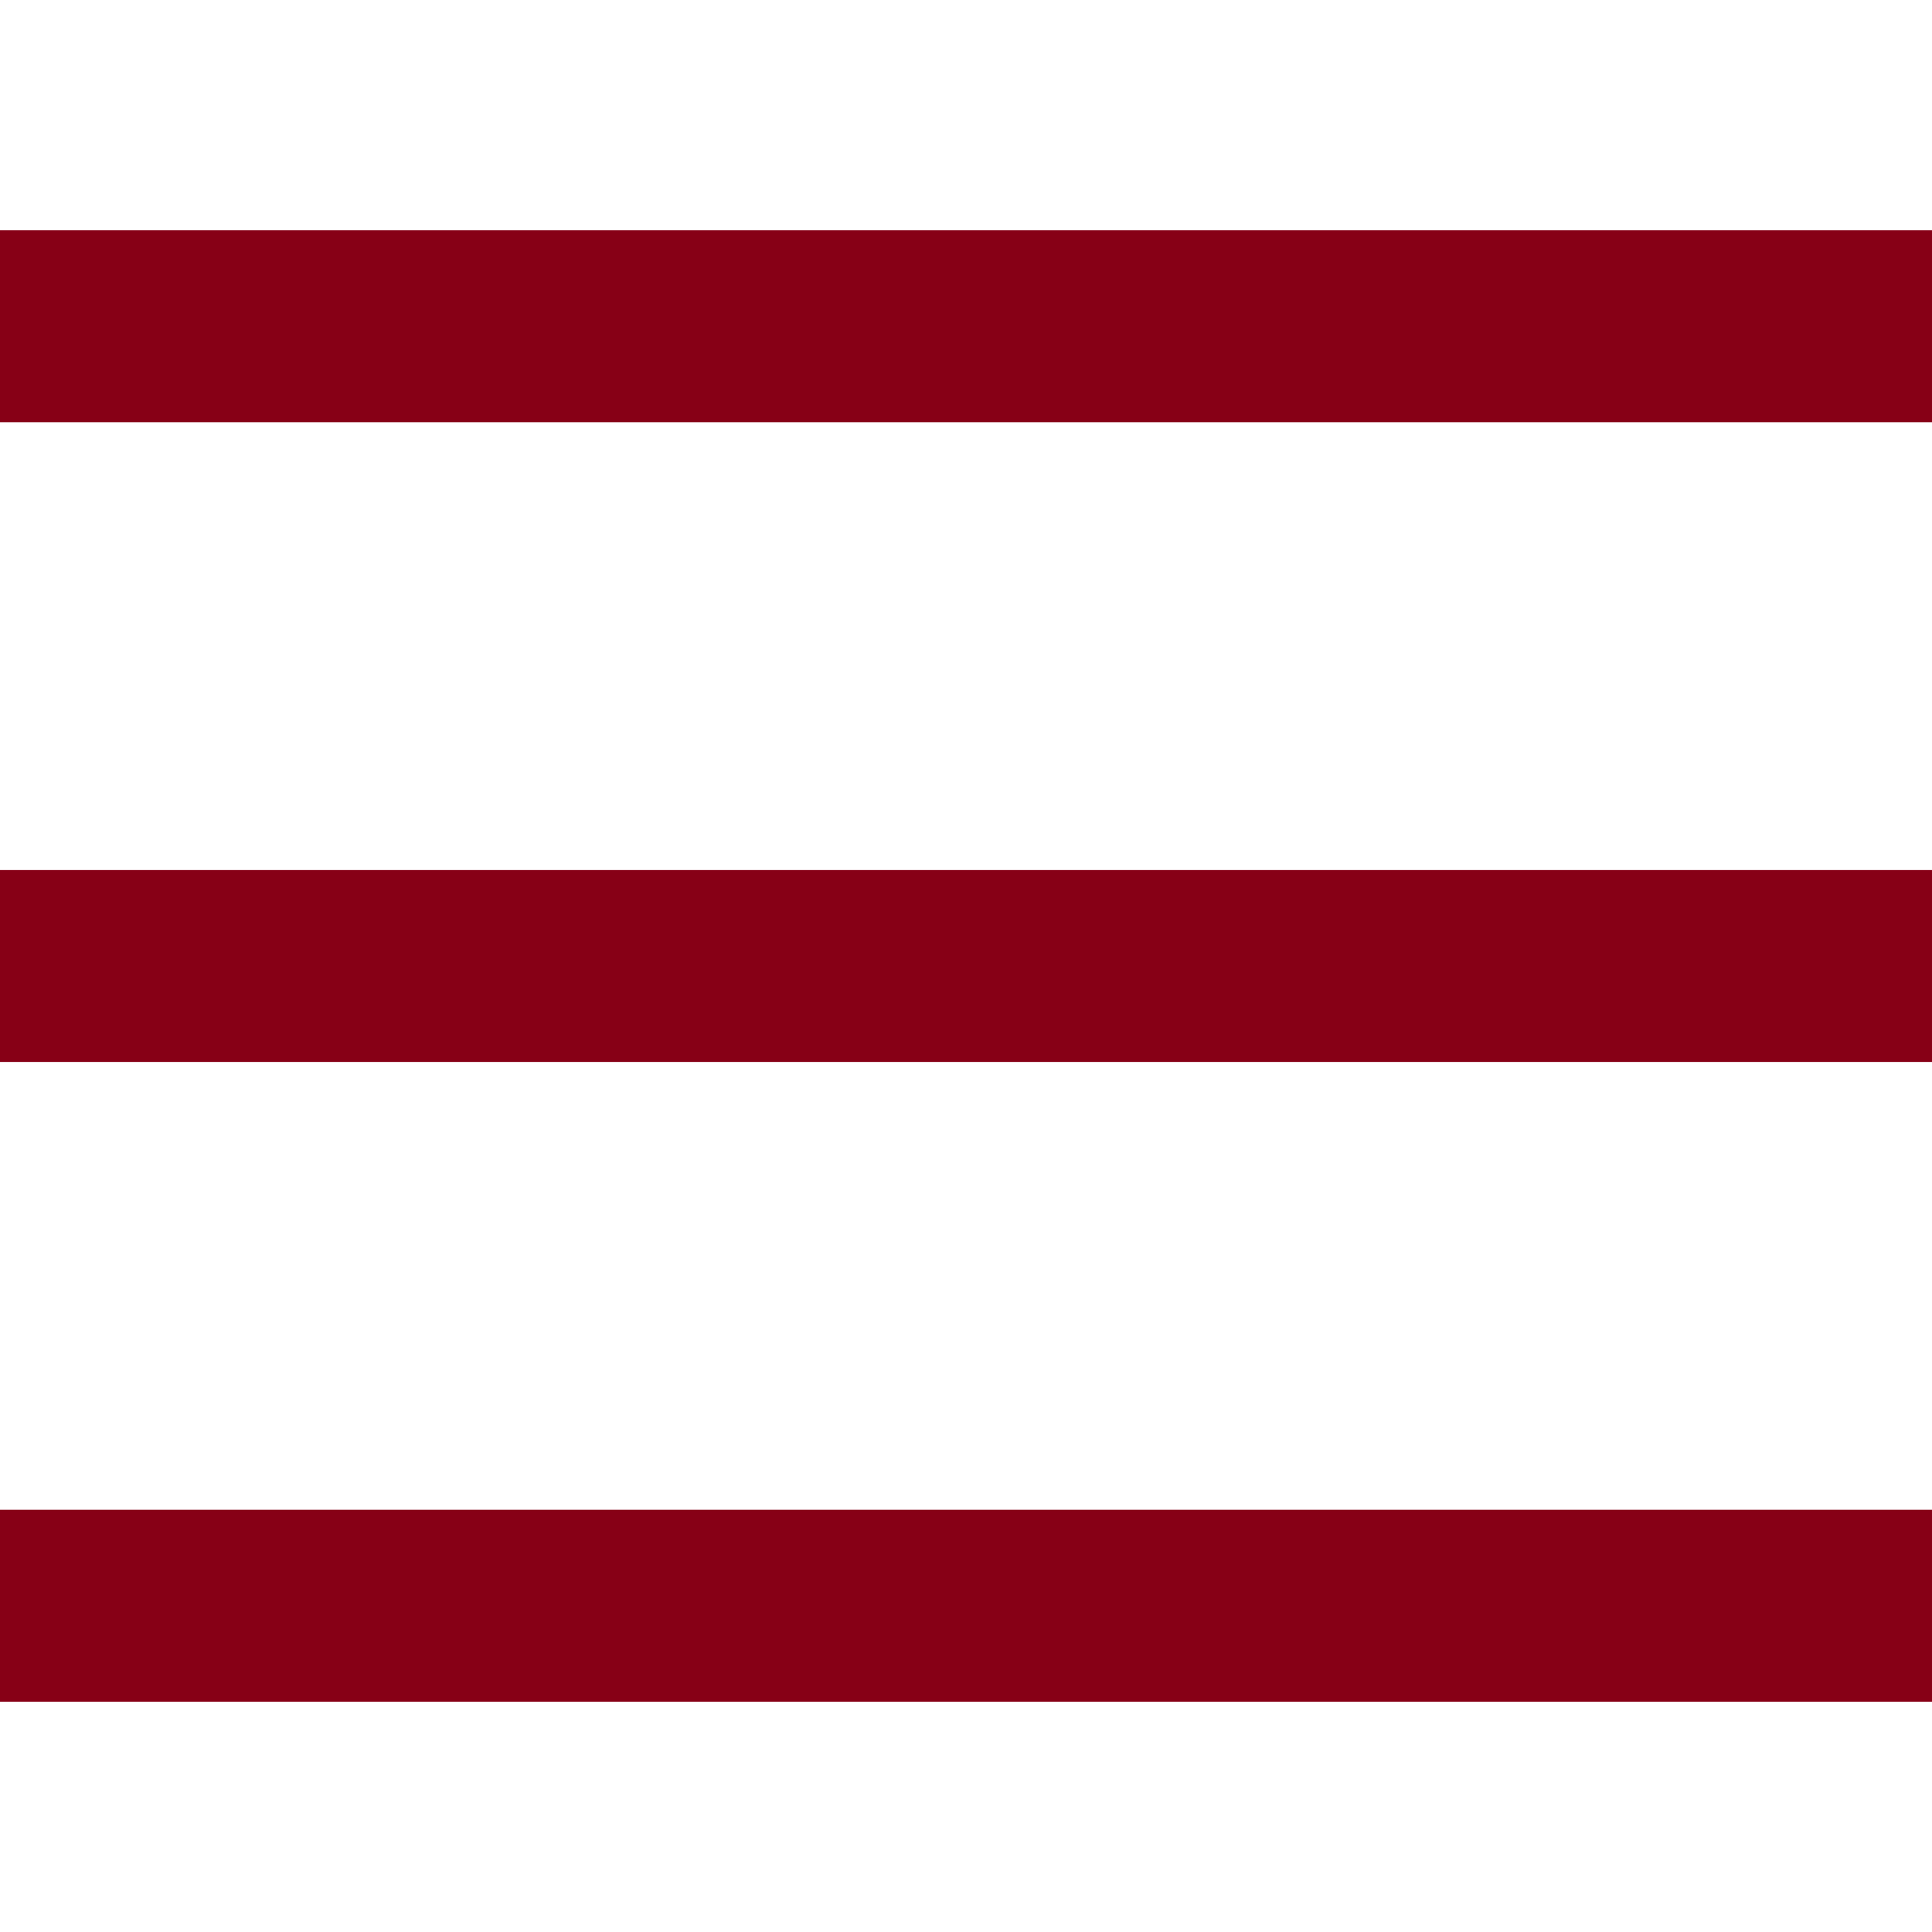
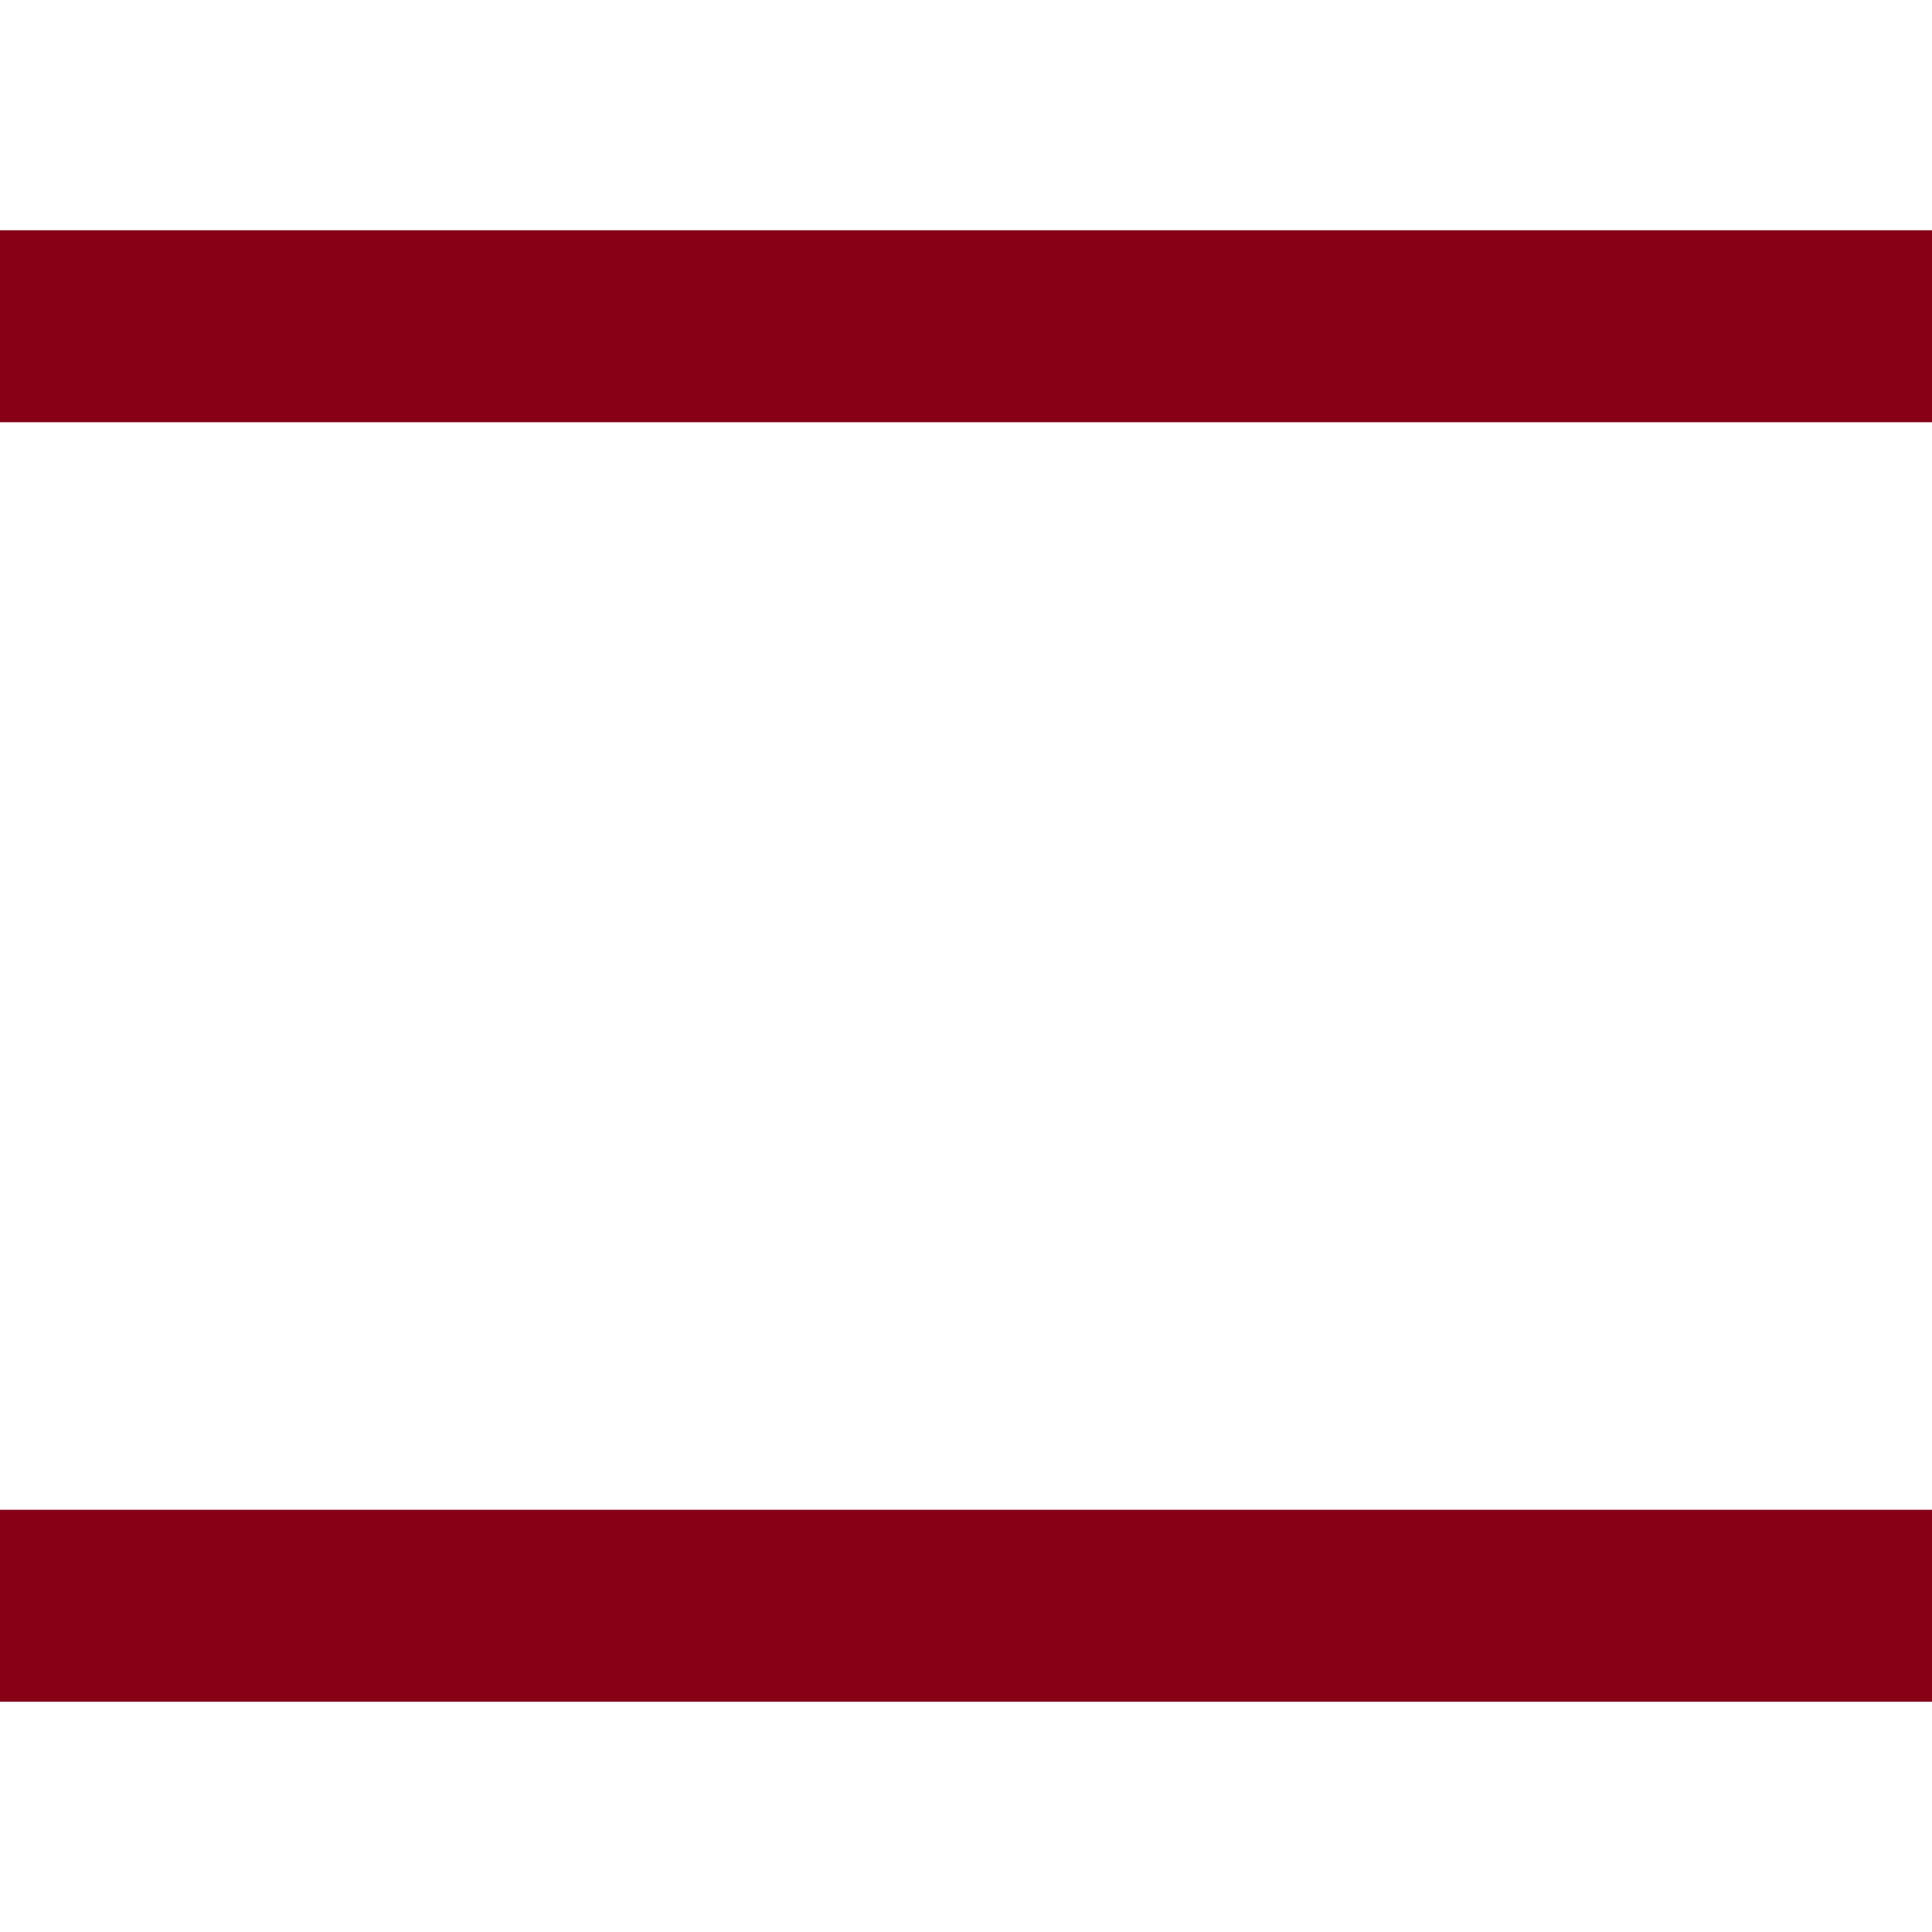
<svg xmlns="http://www.w3.org/2000/svg" width="24" height="24" viewBox="0 0 24 24" fill="none">
  <g id="bars 1">
    <g id="Group">
      <path id="Vector" d="M24 2.861H0V5.245H24V2.861Z" fill="#870016" />
      <path id="Vector_2" d="M24 18.755H0V21.139H24V18.755Z" fill="#870016" />
-       <path id="Vector_3" d="M24 10.808H0V13.192H24V10.808Z" fill="#870016" />
    </g>
  </g>
</svg>